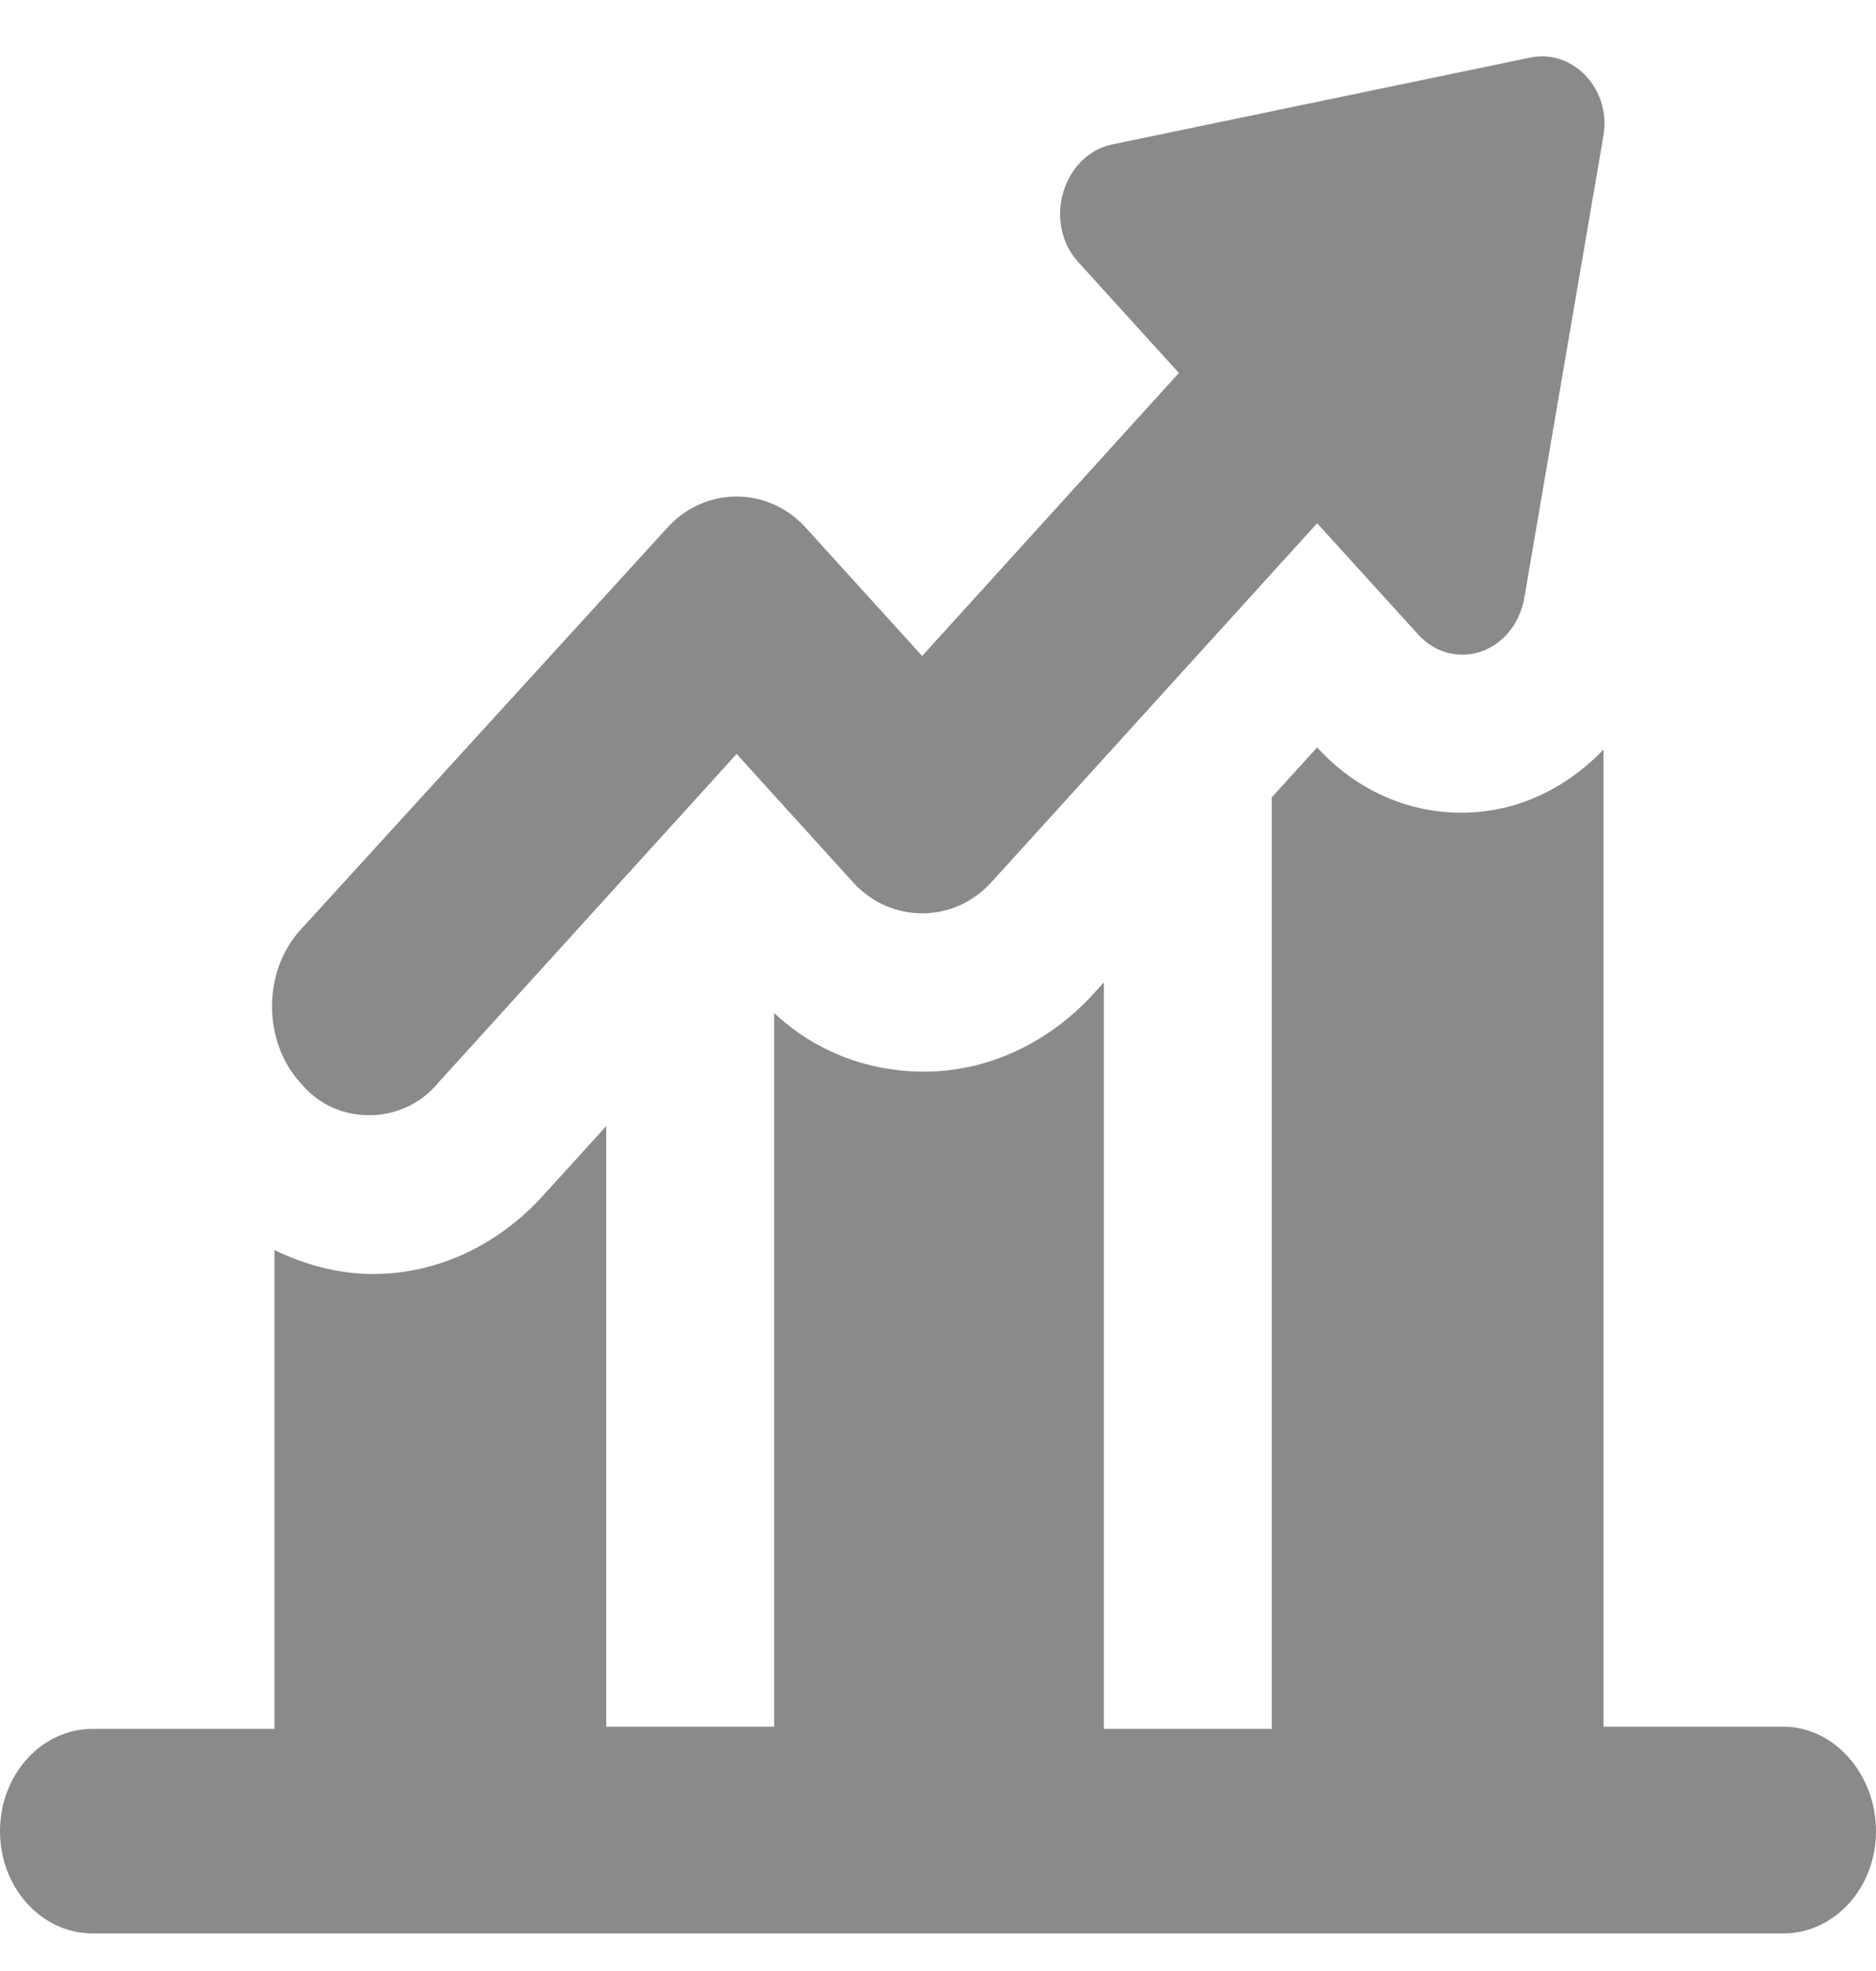
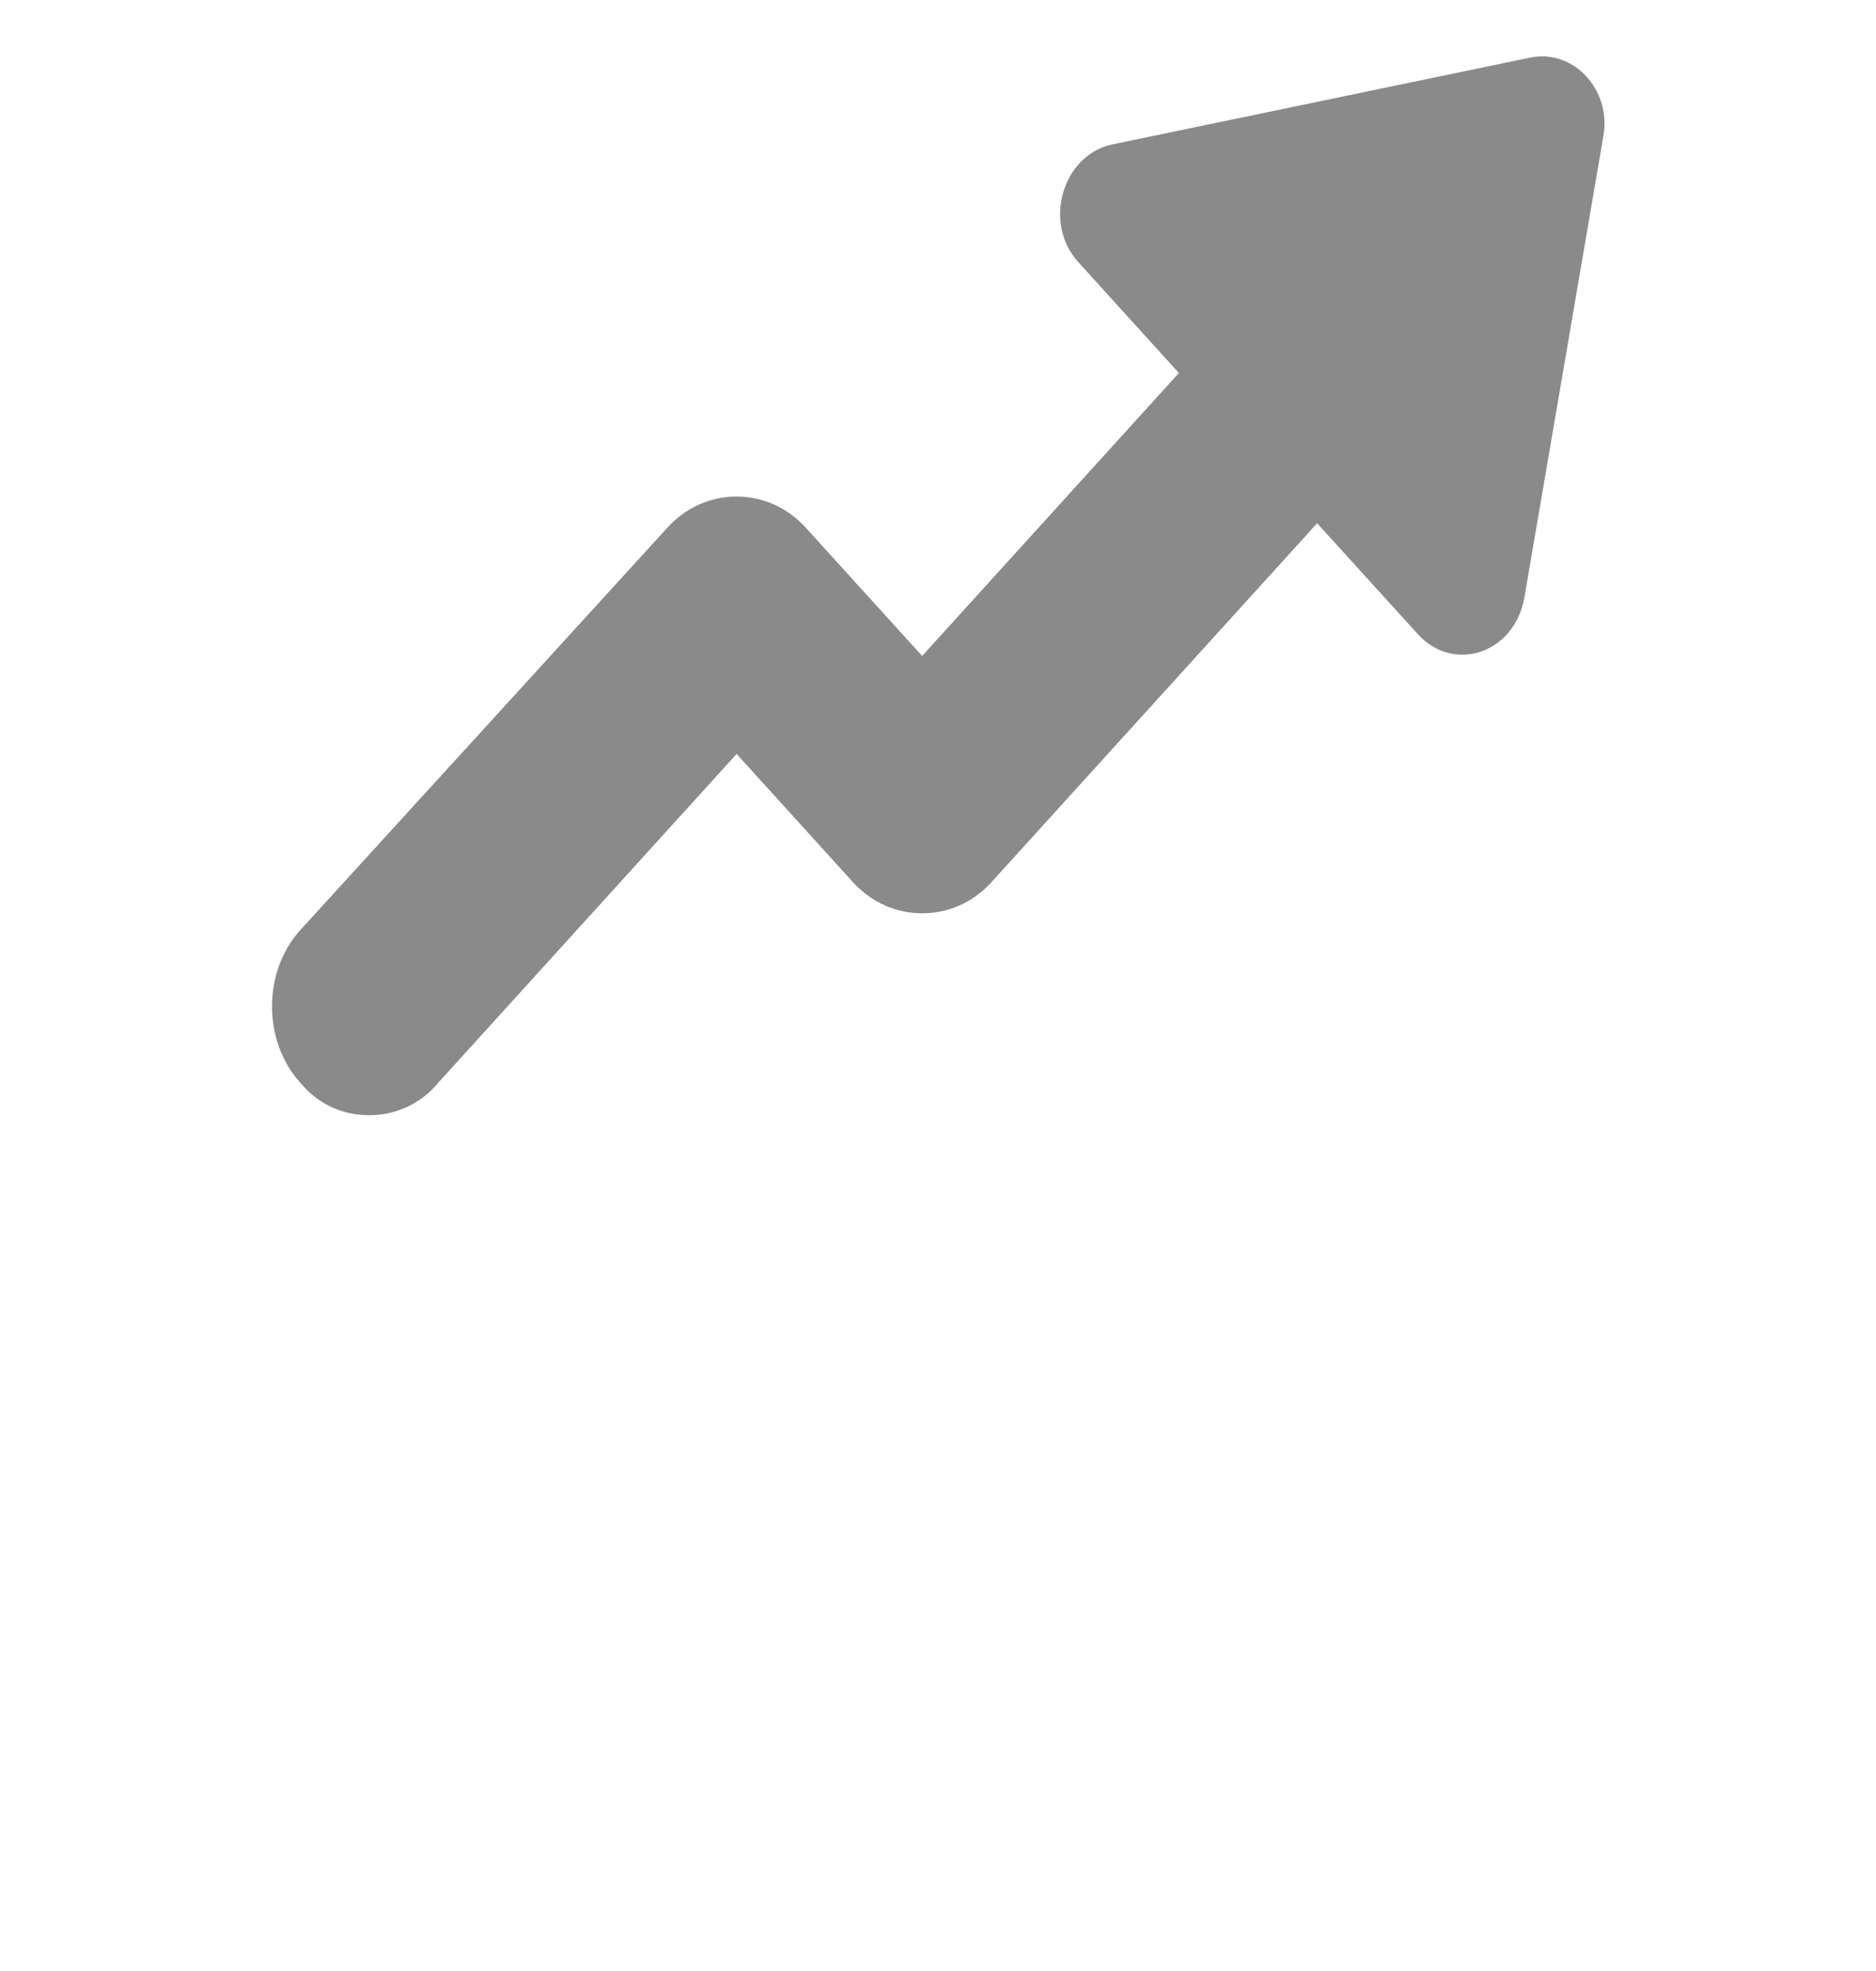
<svg xmlns="http://www.w3.org/2000/svg" width="20" height="21" viewBox="0 0 20 21" fill="none">
  <path d="M3.937 11.882C4.21 11.882 4.484 11.766 4.674 11.534L7.853 8.033L9.095 9.401C9.495 9.841 10.168 9.841 10.568 9.401L14.042 5.575L15.116 6.757C15.494 7.175 16.147 6.966 16.252 6.363L17.094 1.447C17.179 0.96 16.779 0.52 16.316 0.613L11.852 1.54C11.326 1.656 11.116 2.375 11.495 2.792L12.568 3.974L9.831 6.989L8.589 5.621C8.189 5.18 7.516 5.18 7.116 5.621L3.2 9.911C2.8 10.352 2.8 11.094 3.2 11.534C3.41 11.789 3.684 11.882 3.937 11.882L3.937 11.882Z" fill="#8A8A8A" />
-   <path d="M19.011 18.397H17.095V7.986C16.695 8.403 16.168 8.659 15.579 8.659C14.989 8.659 14.442 8.403 14.042 7.963L13.558 8.496V18.42H11.768V10.467L11.663 10.583C11.179 11.116 10.526 11.418 9.853 11.418C9.263 11.418 8.695 11.209 8.253 10.792V18.397H6.463L6.463 11.998L5.789 12.739C5.305 13.273 4.653 13.574 3.979 13.574C3.621 13.574 3.263 13.482 2.926 13.319V18.42H0.989C0.442 18.42 0 18.907 0 19.51C0 20.113 0.442 20.6 0.989 20.6H19.011C19.558 20.6 20 20.113 20 19.51C20 18.907 19.558 18.397 19.011 18.397L19.011 18.397Z" fill="#8A8A8A" />
</svg>